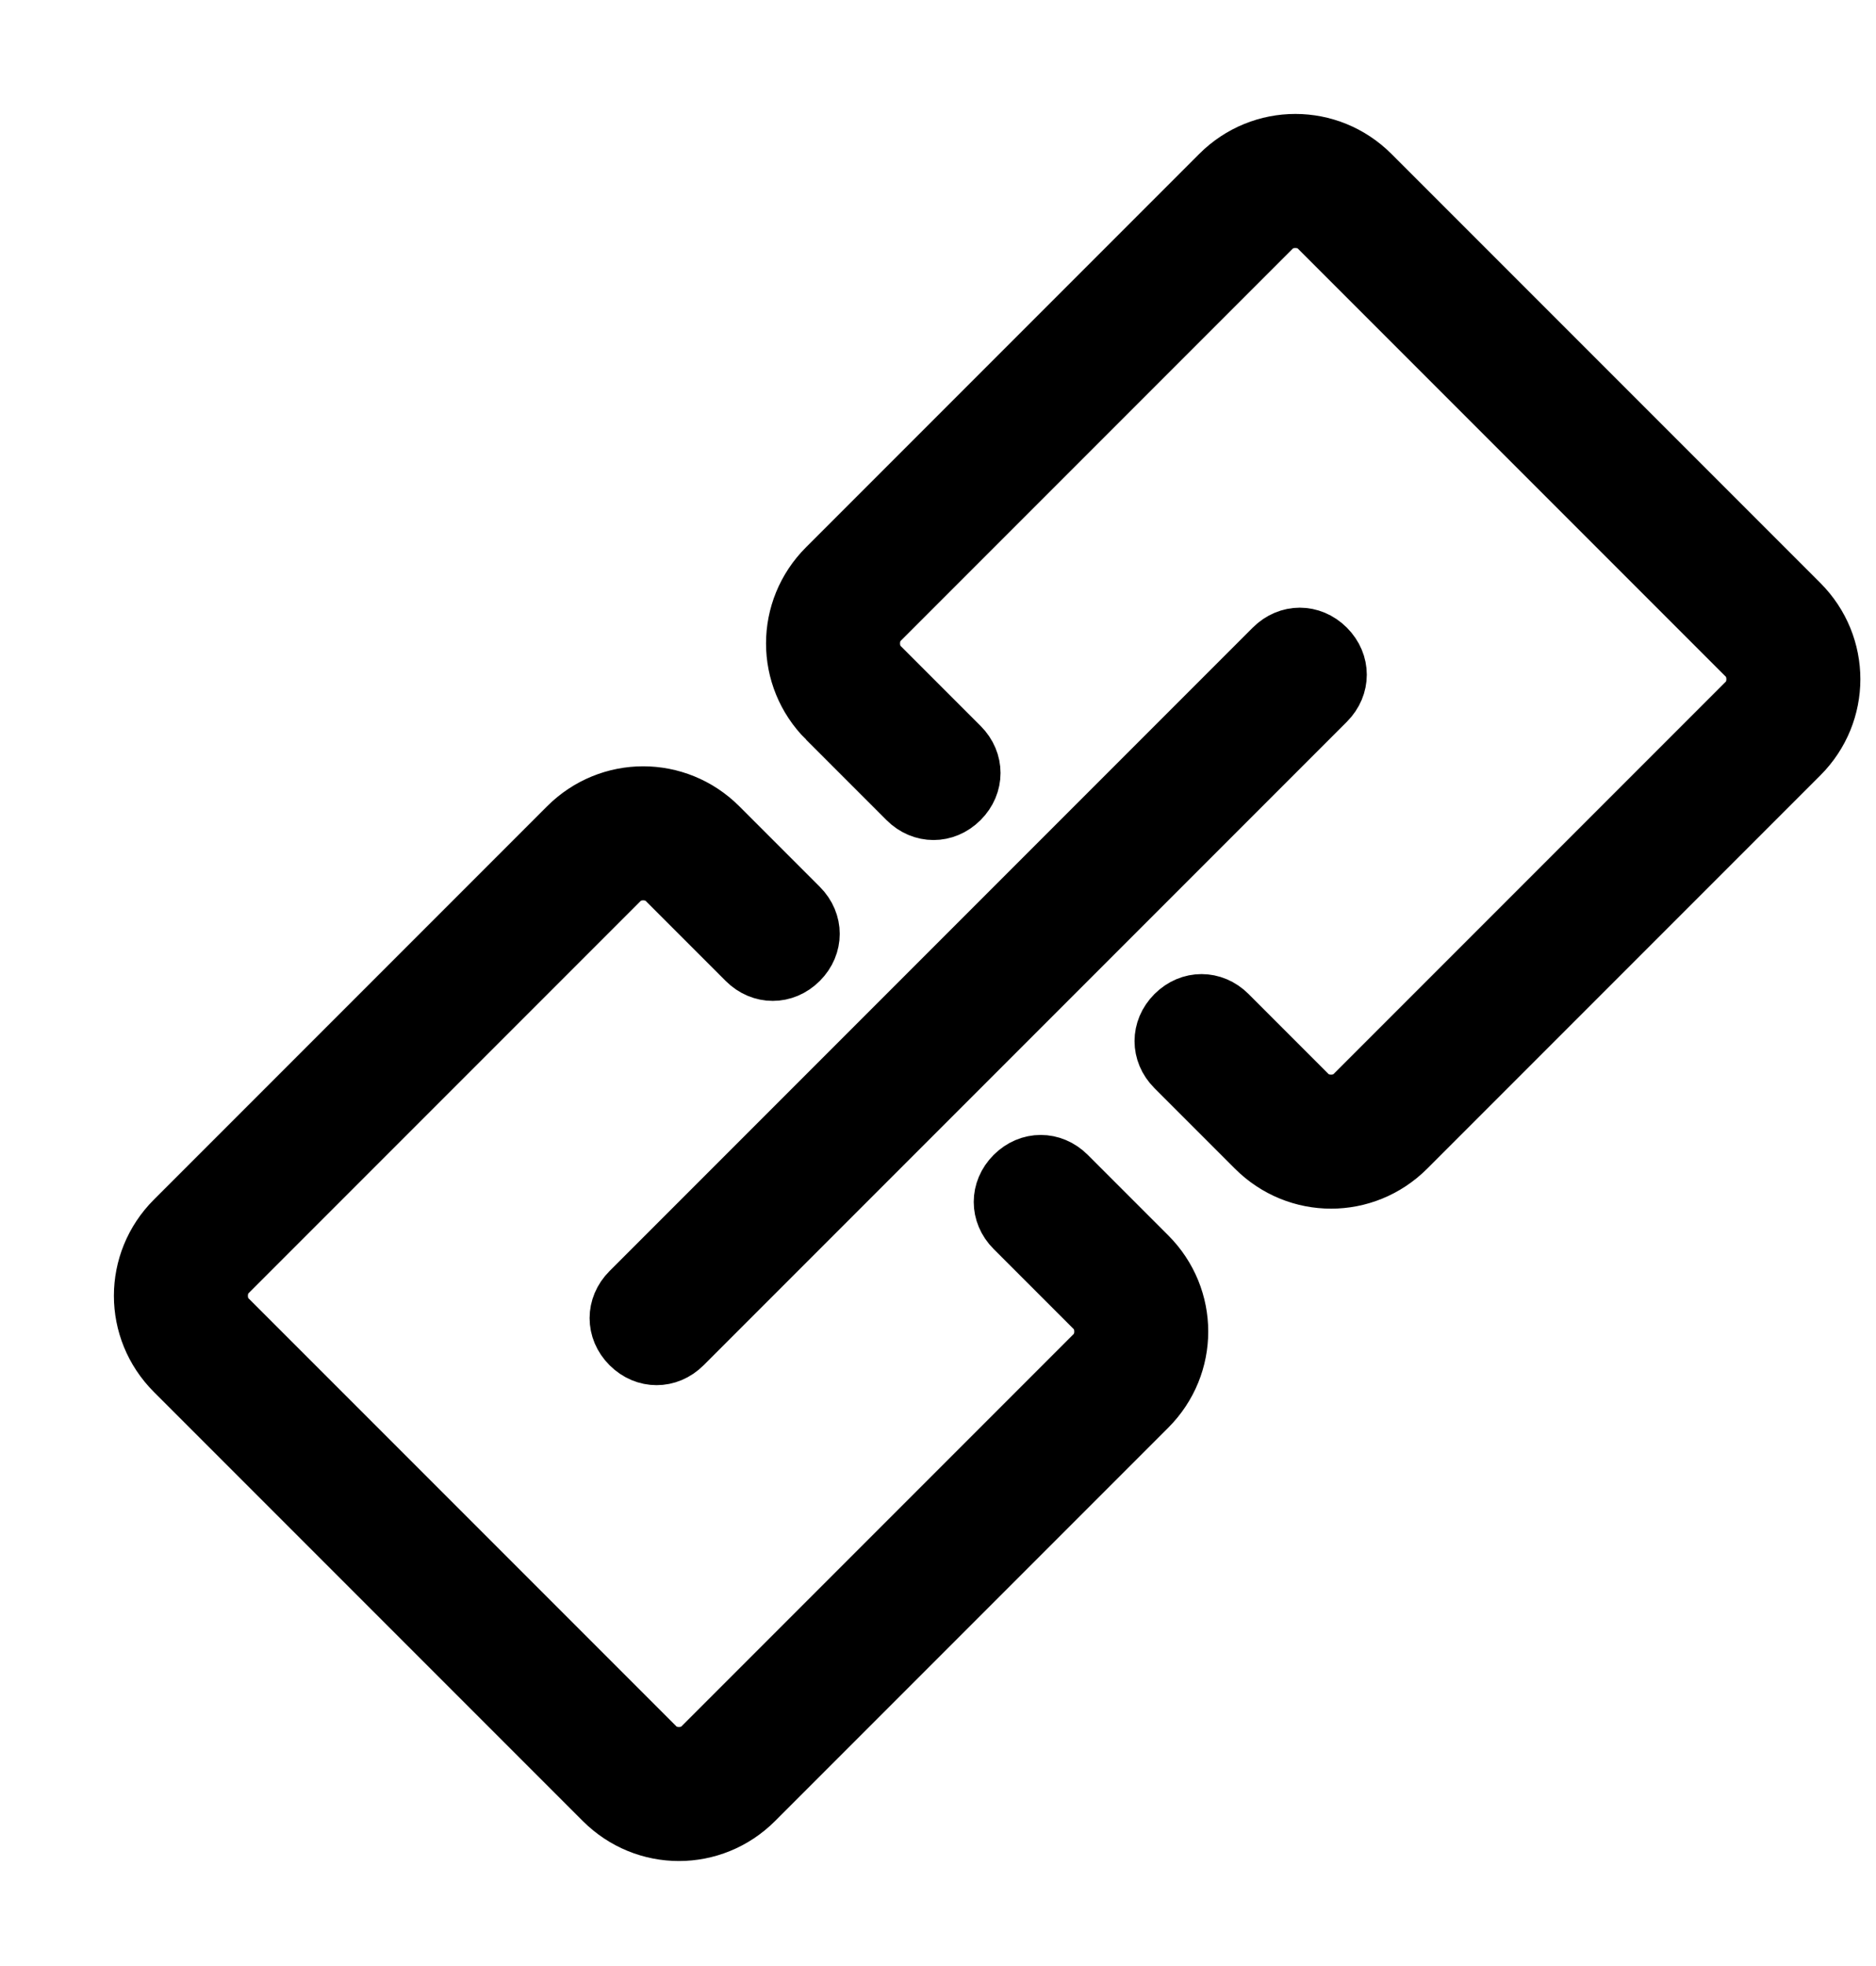
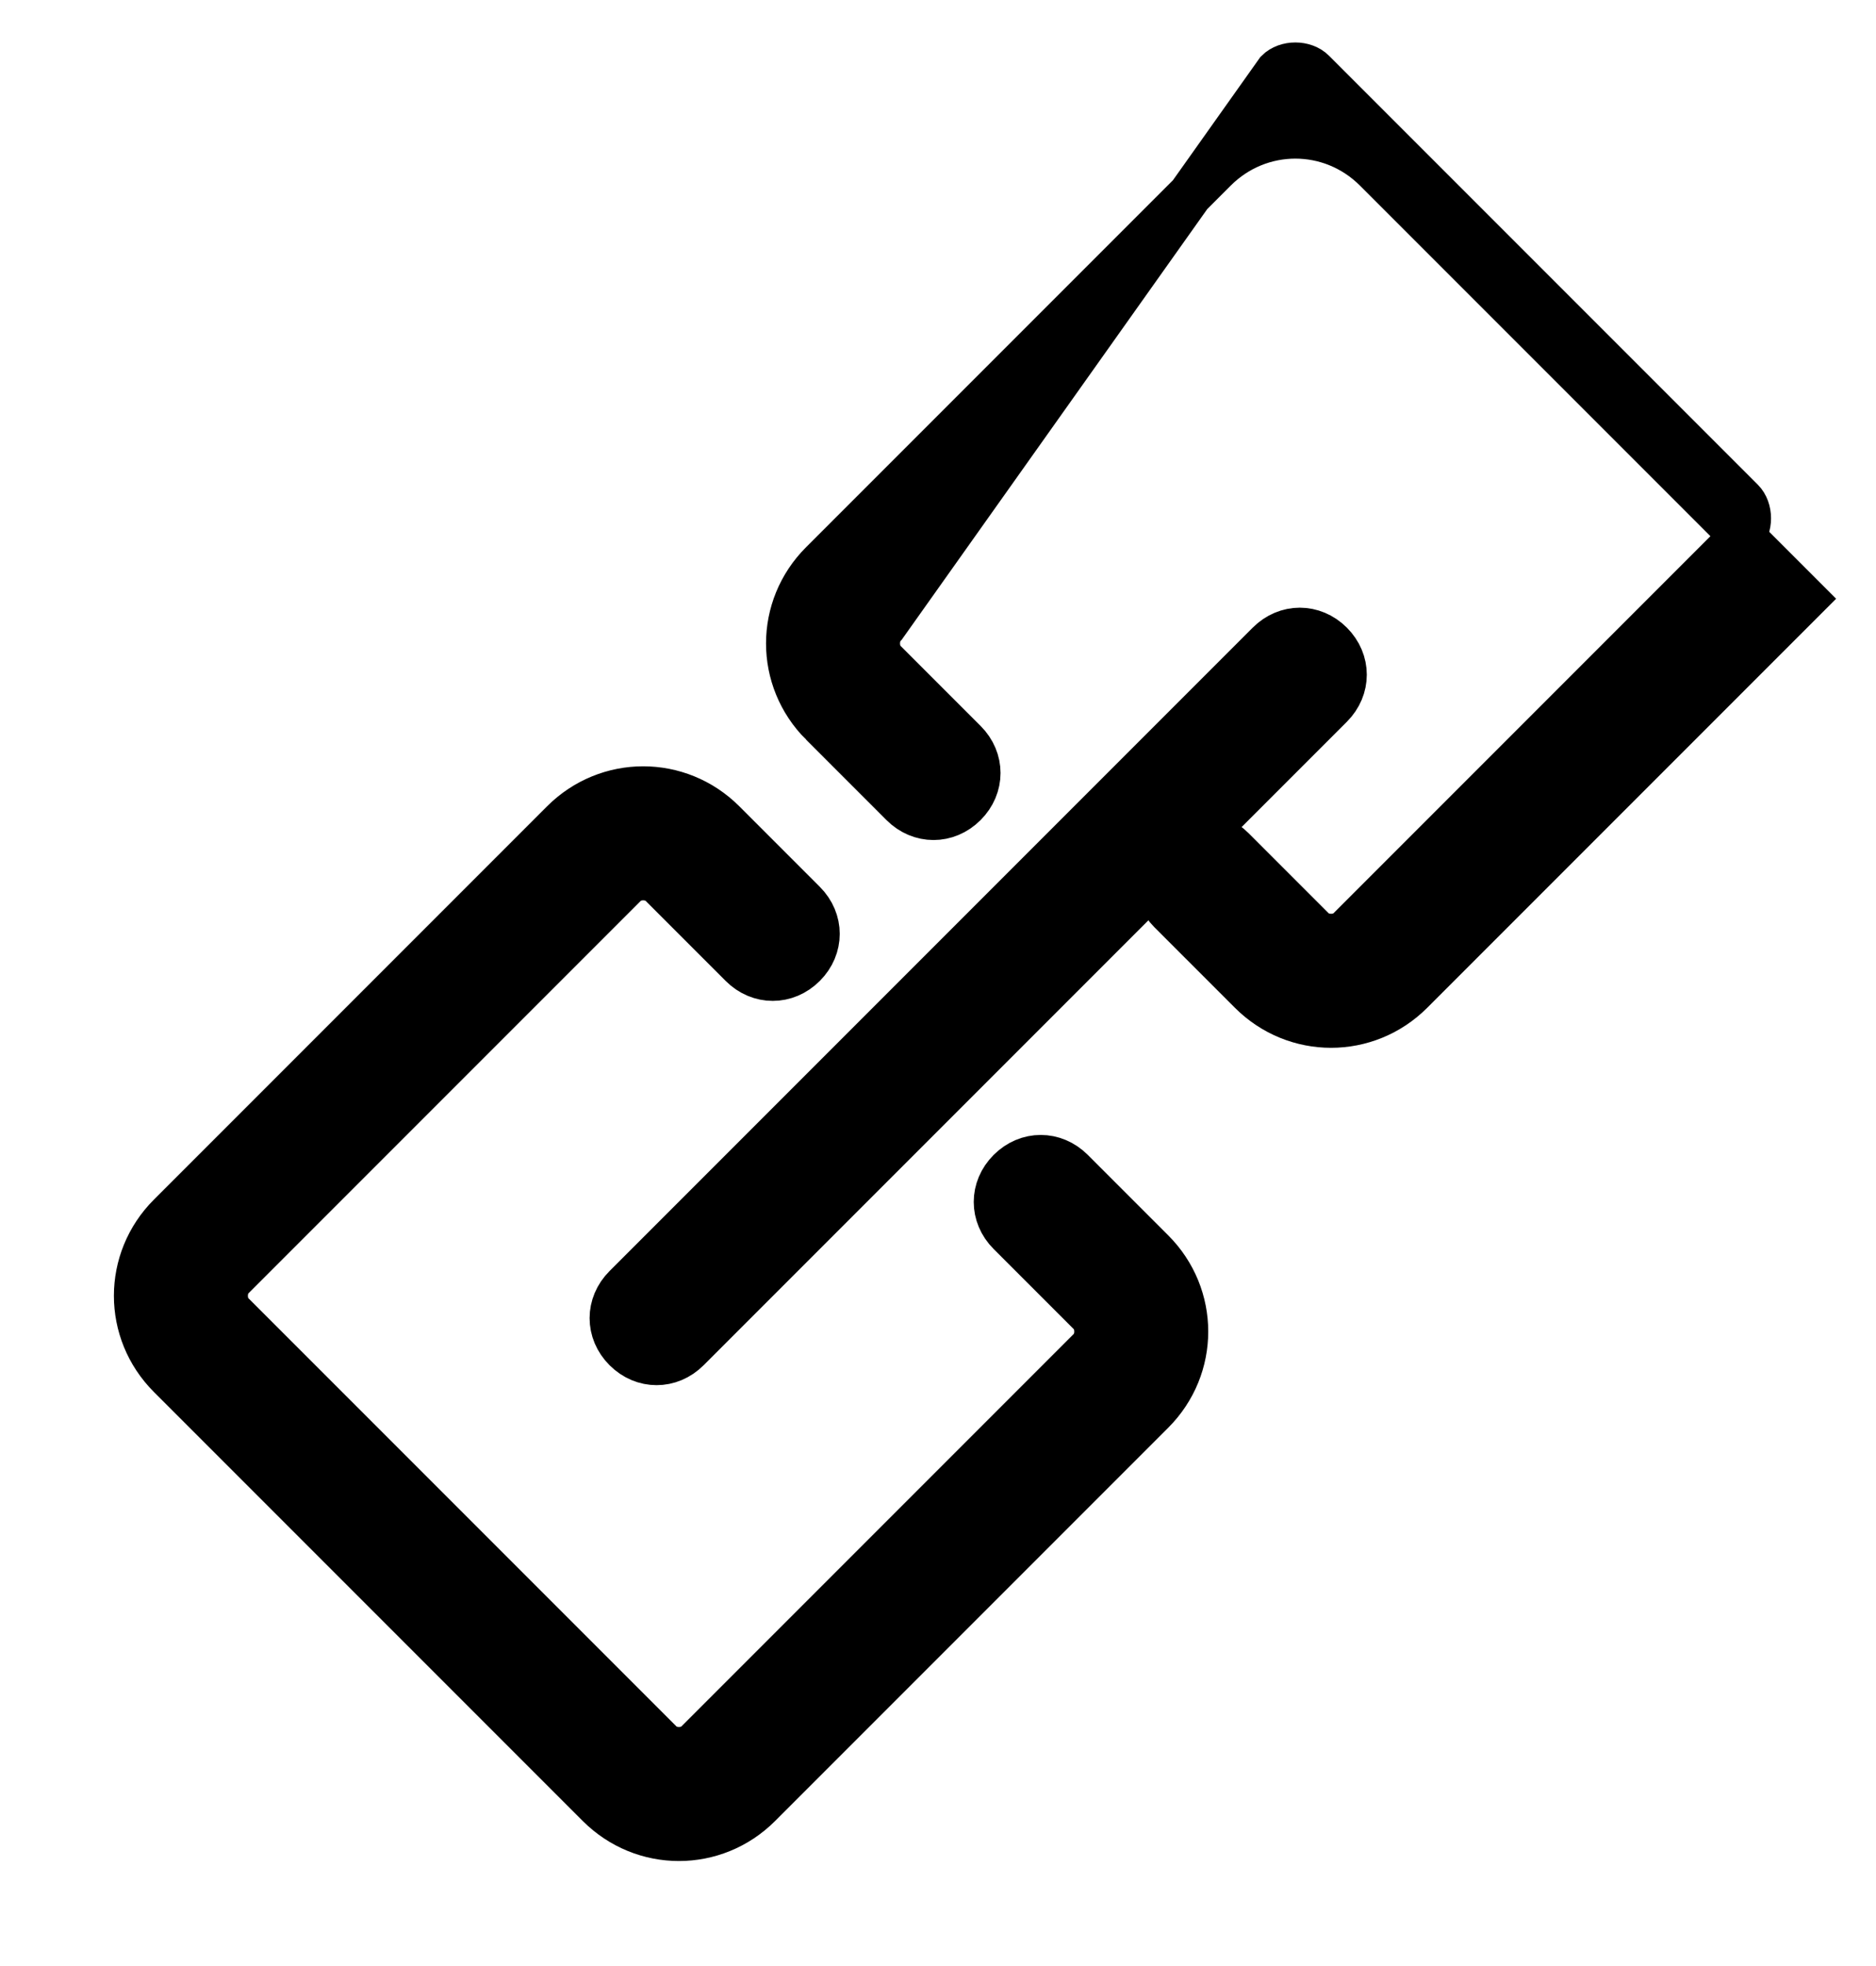
<svg xmlns="http://www.w3.org/2000/svg" width="21" height="22" fill="#000" stroke="#000" stroke-width=".5">
-   <path d="M14.9 7.2c.2.2.2.5 0 .7l-7.2 7.2c-.2.2-.5.2-.7 0s-.2-.5 0-.7l7.2-7.2c.2-.2.5-.2.7 0zm-13 8.2c-.5-.5-.5-1.3 0-1.8l4.4-4.4c.5-.5 1.3-.5 1.8 0l.9.9c.2.2.2.5 0 .7s-.5.2-.7 0l-.9-.9c-.1-.1-.3-.1-.4 0l-4.4 4.4c-.1.1-.1.3 0 .4l4.8 4.8c.1.1.3.1.4 0l4.4-4.4c.1-.1.1-.3 0-.4l-.9-.9c-.2-.2-.2-.5 0-.7s.5-.2.7 0l.9.9c.5.5.5 1.3 0 1.8l-4.4 4.4c-.5.5-1.3.5-1.8 0l-4.8-4.8zm7.3-7.3c-.5-.5-.5-1.3 0-1.8l4.4-4.4c.5-.5 1.3-.5 1.8 0l4.8 4.8c.5.5.5 1.3 0 1.8l-4.4 4.4c-.5.5-1.3.5-1.8 0l-.9-.9c-.2-.2-.2-.5 0-.7s.5-.2.7 0l.9.9c.1.1.3.1.4 0l4.4-4.4c.1-.1.1-.3 0-.4l-4.8-4.8c-.1-.1-.3-.1-.4 0L9.9 7c-.1.1-.1.3 0 .4l.9.9c.2.2.2.5 0 .7s-.5.2-.7 0l-.9-.9z" />
+   <path d="M14.9 7.2c.2.2.2.5 0 .7l-7.2 7.2c-.2.2-.5.2-.7 0s-.2-.5 0-.7l7.2-7.2c.2-.2.5-.2.7 0zm-13 8.2c-.5-.5-.5-1.3 0-1.8l4.4-4.4c.5-.5 1.3-.5 1.8 0l.9.9c.2.2.2.5 0 .7s-.5.2-.7 0l-.9-.9c-.1-.1-.3-.1-.4 0l-4.4 4.4c-.1.1-.1.3 0 .4l4.8 4.8c.1.1.3.1.4 0l4.4-4.4c.1-.1.1-.3 0-.4l-.9-.9c-.2-.2-.2-.5 0-.7s.5-.2.7 0l.9.9c.5.5.5 1.3 0 1.8l-4.4 4.4c-.5.5-1.3.5-1.8 0l-4.8-4.8zm7.3-7.3c-.5-.5-.5-1.3 0-1.8l4.4-4.4c.5-.5 1.3-.5 1.8 0l4.8 4.8l-4.4 4.4c-.5.5-1.3.5-1.8 0l-.9-.9c-.2-.2-.2-.5 0-.7s.5-.2.7 0l.9.9c.1.1.3.1.4 0l4.4-4.4c.1-.1.1-.3 0-.4l-4.8-4.8c-.1-.1-.3-.1-.4 0L9.9 7c-.1.1-.1.3 0 .4l.9.9c.2.2.2.5 0 .7s-.5.2-.7 0l-.9-.9z" />
</svg>